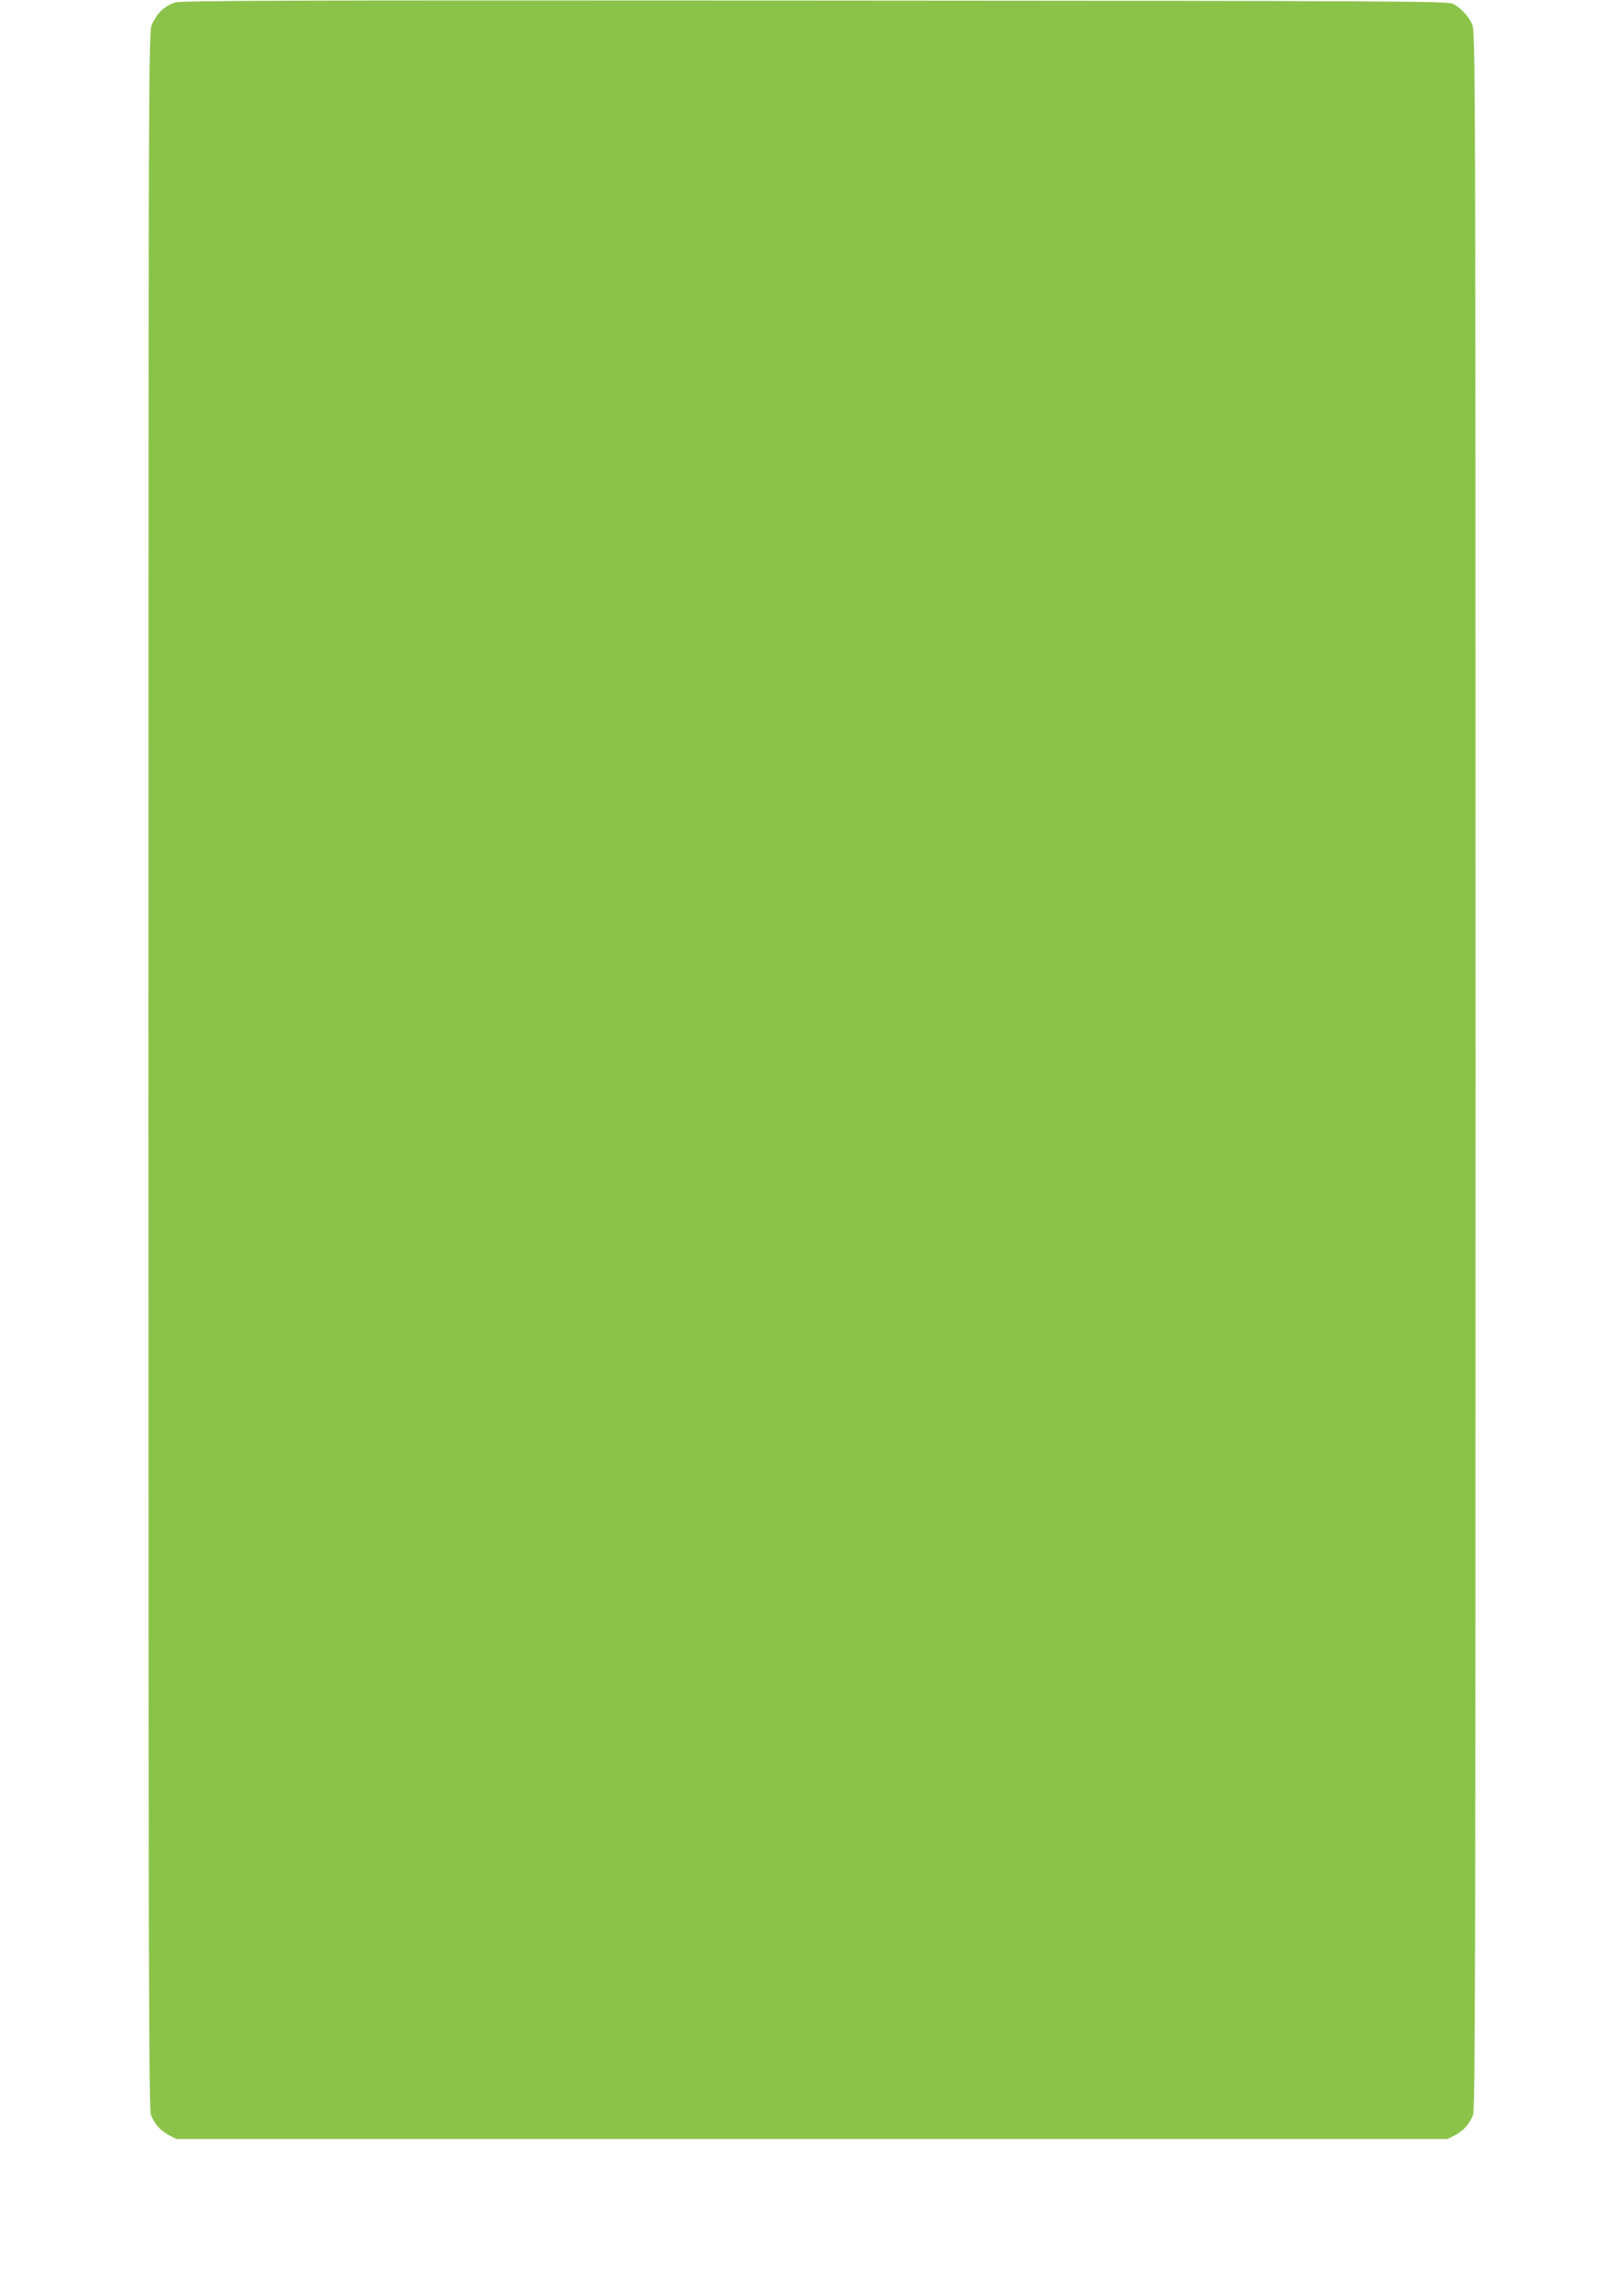
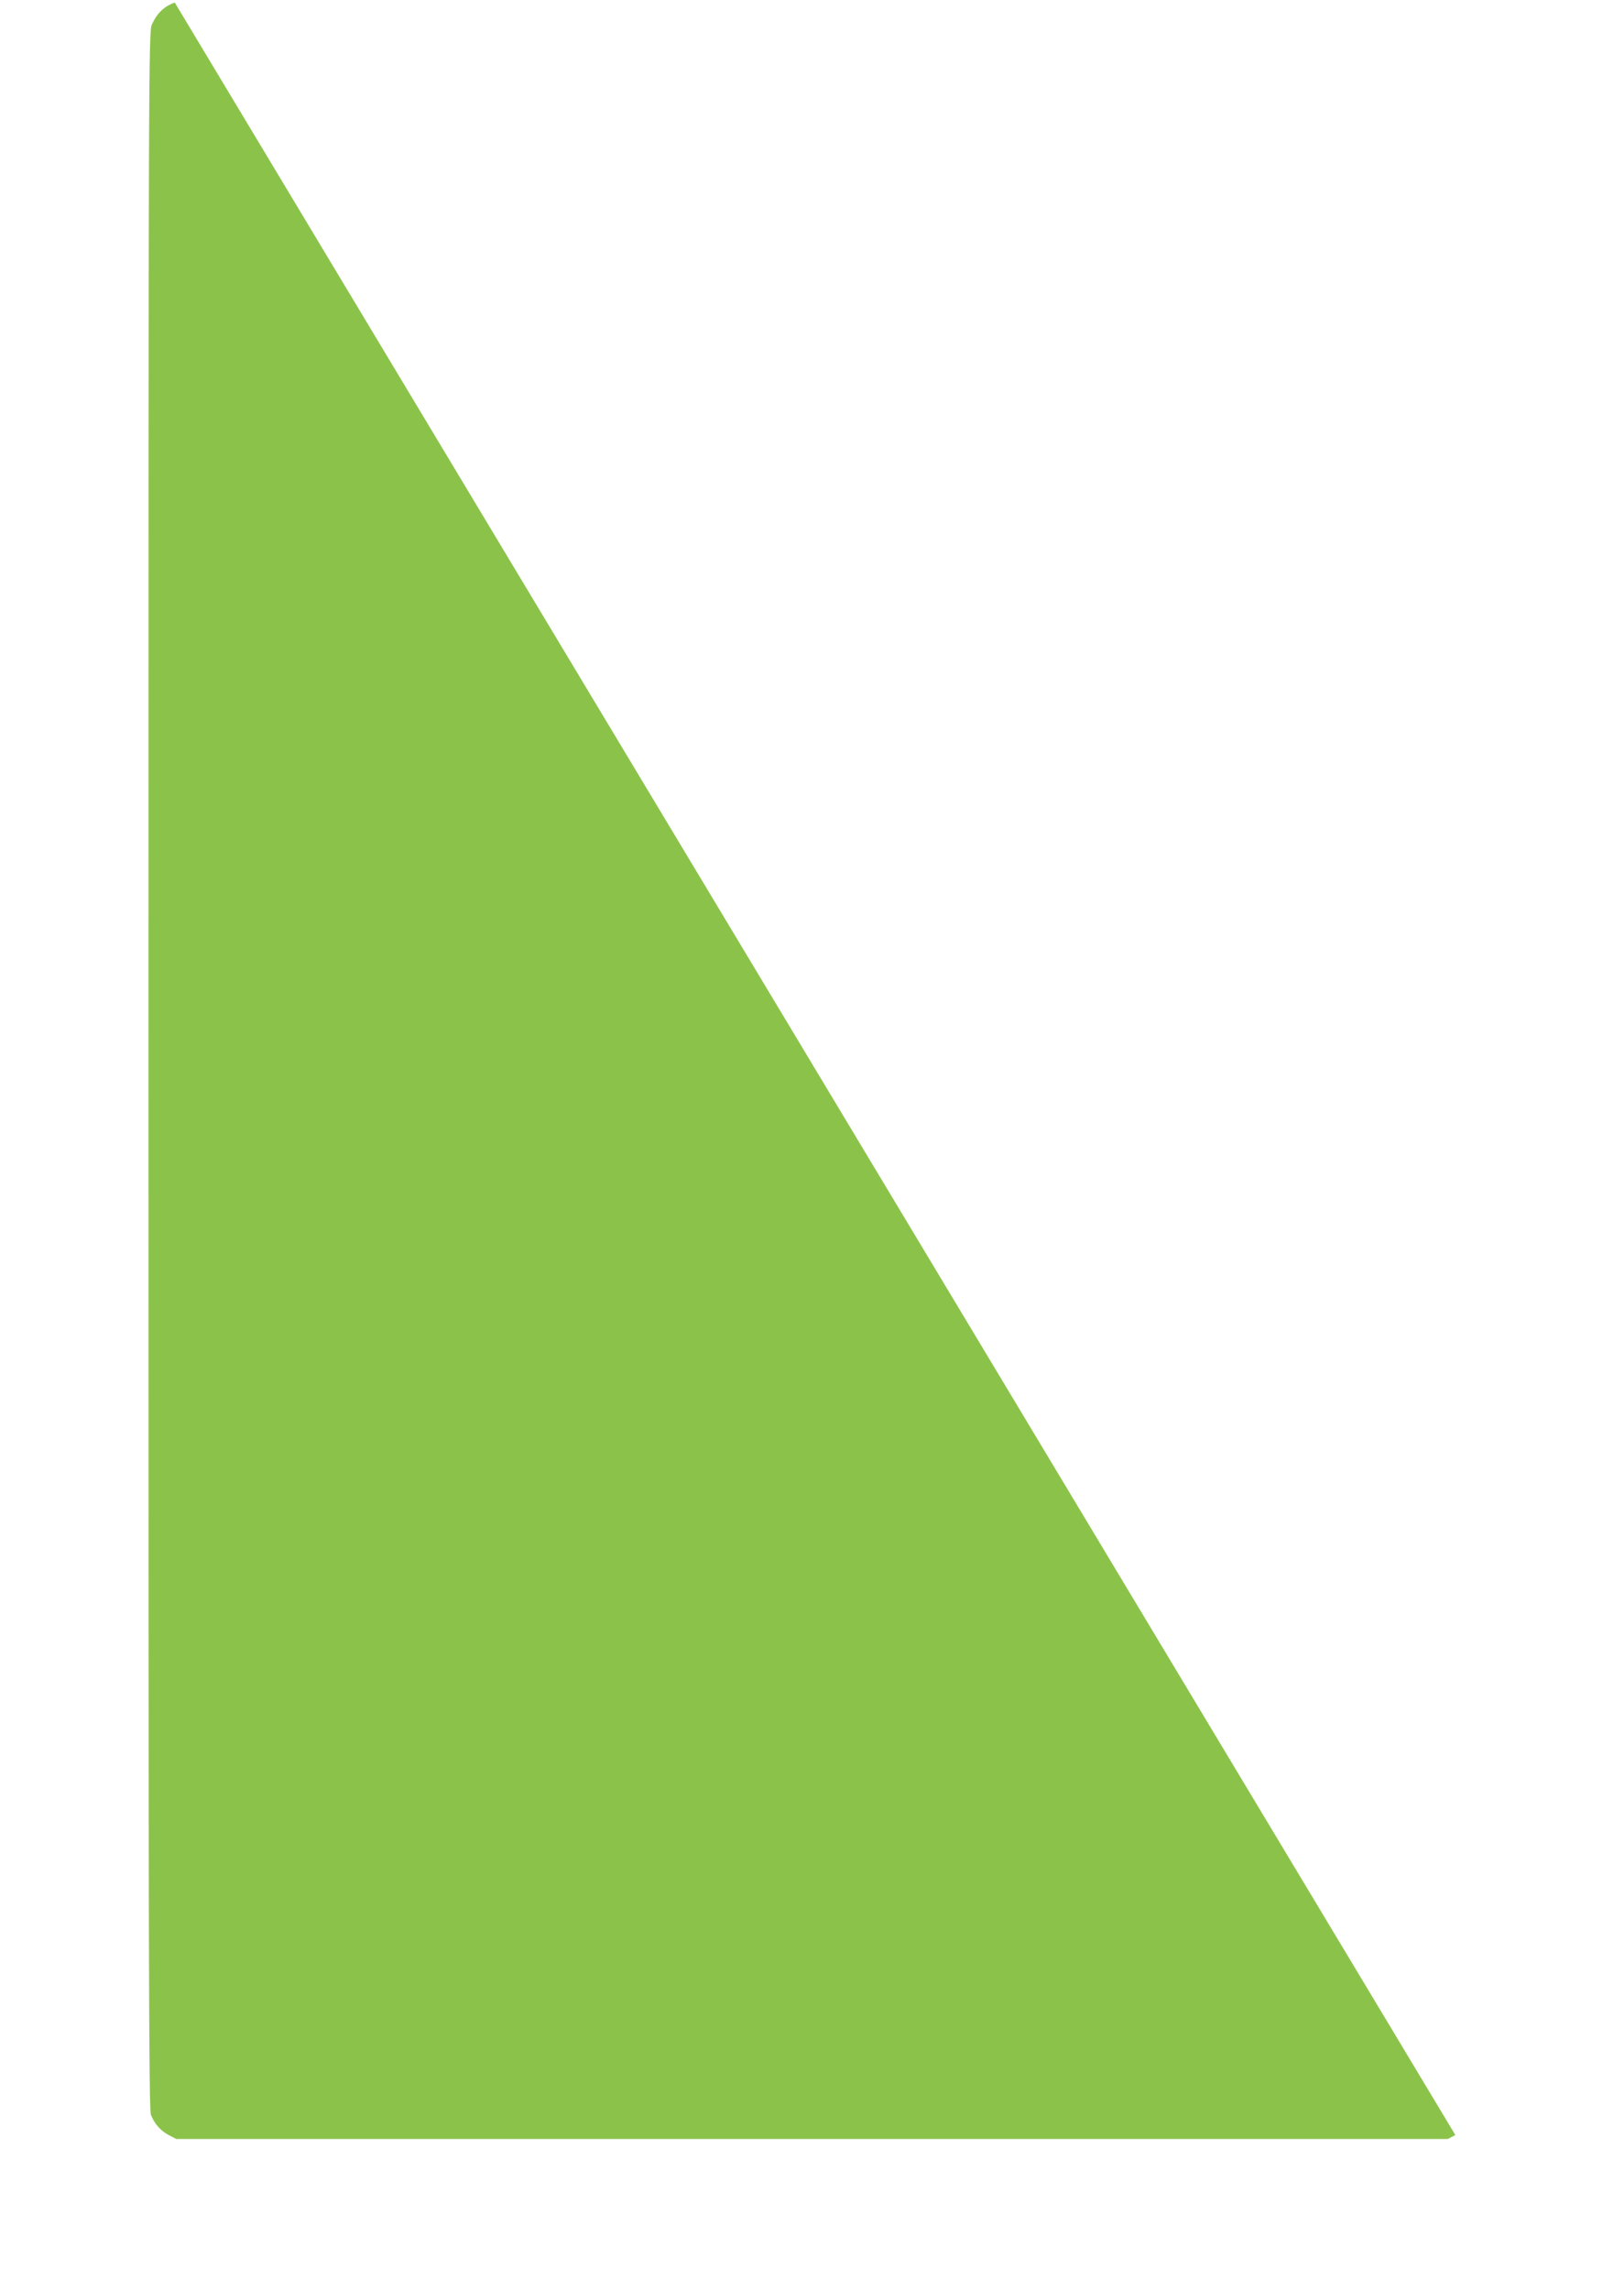
<svg xmlns="http://www.w3.org/2000/svg" version="1.0" width="908pt" height="1280pt" viewBox="0 0 908 1280" preserveAspectRatio="xMidYMid meet">
  <g transform="translate(0,1280) scale(0.1,-0.1)" fill="#8bc34a" stroke="none">
-     <path d="M977 12786 c-59 -22 -97 -57 -127 -121 -19 -39 -20 -138 -20 -5846 0 -4973 2 -5811 14 -5840 21 -51 53 -87 99 -112 l42 -22 3555 0 3555 0 42 22 c46 25 78 61 99 112 12 29 14 867 14 5840 0 5610 -1 5807 -19 5846 -21 45 -61 89 -106 113 -28 16 -295 17 -3570 19 -2968 2 -3546 0 -3578 -11z" />
+     <path d="M977 12786 c-59 -22 -97 -57 -127 -121 -19 -39 -20 -138 -20 -5846 0 -4973 2 -5811 14 -5840 21 -51 53 -87 99 -112 l42 -22 3555 0 3555 0 42 22 z" />
  </g>
</svg>